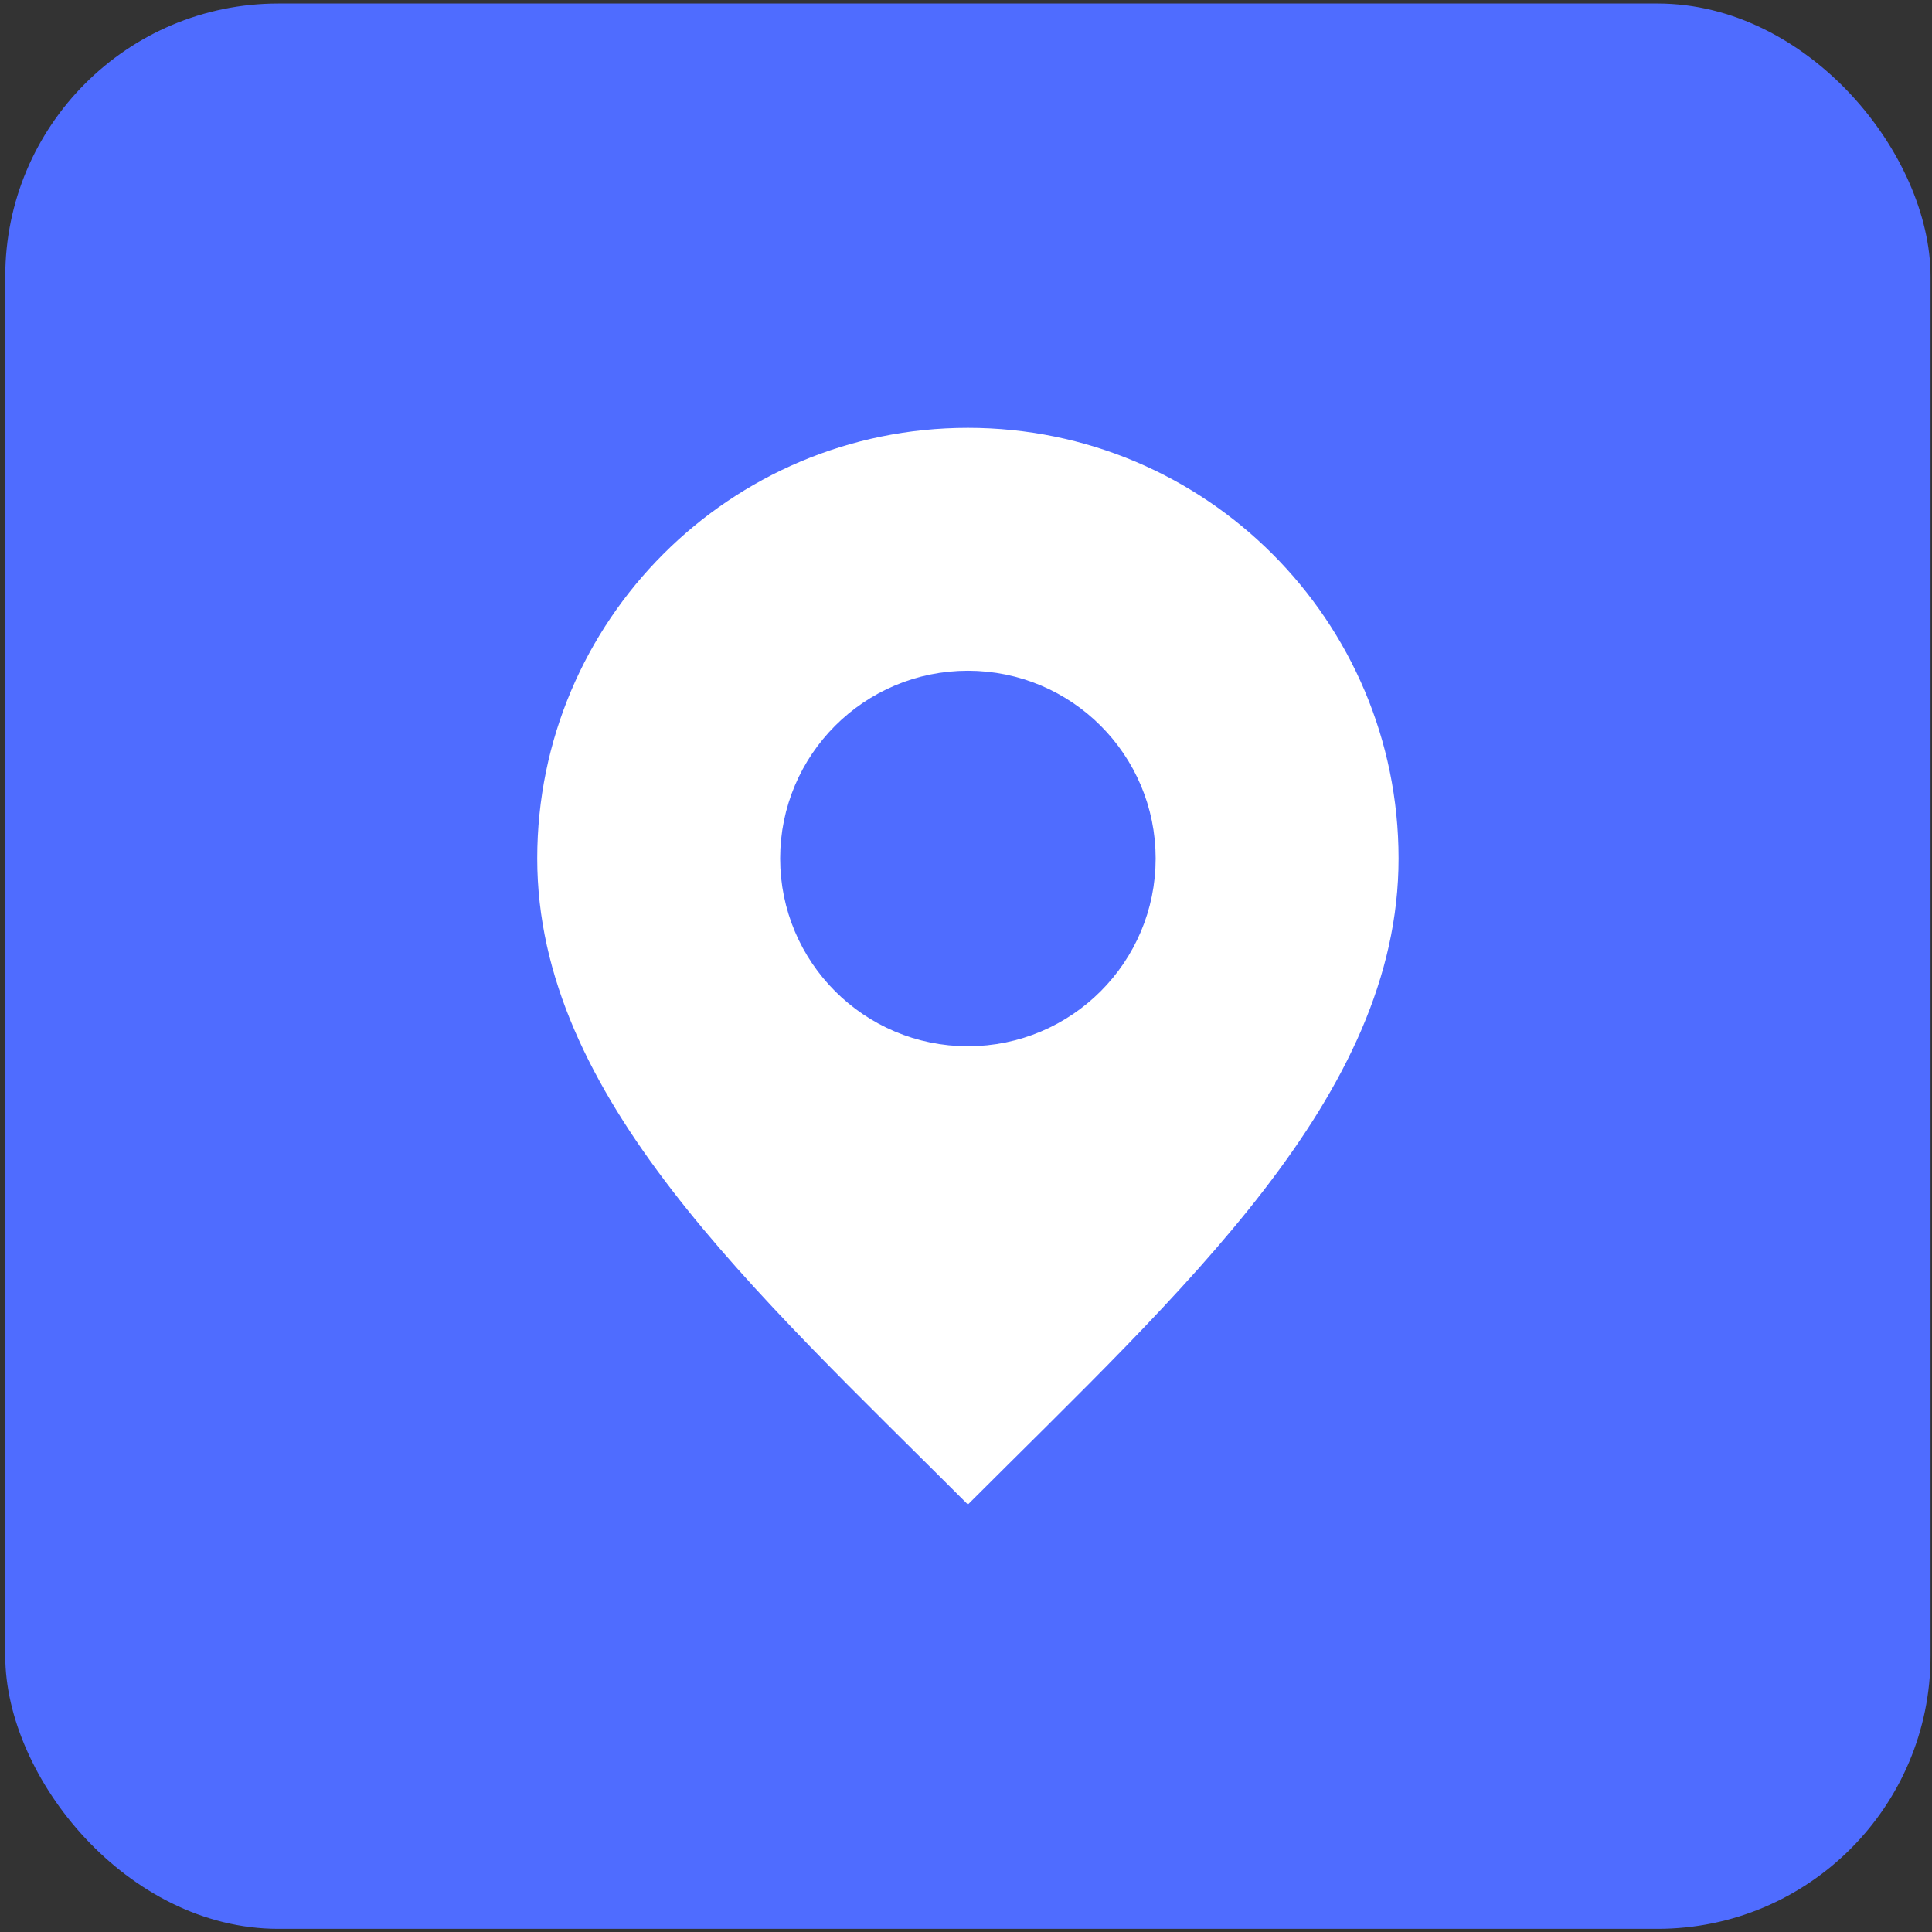
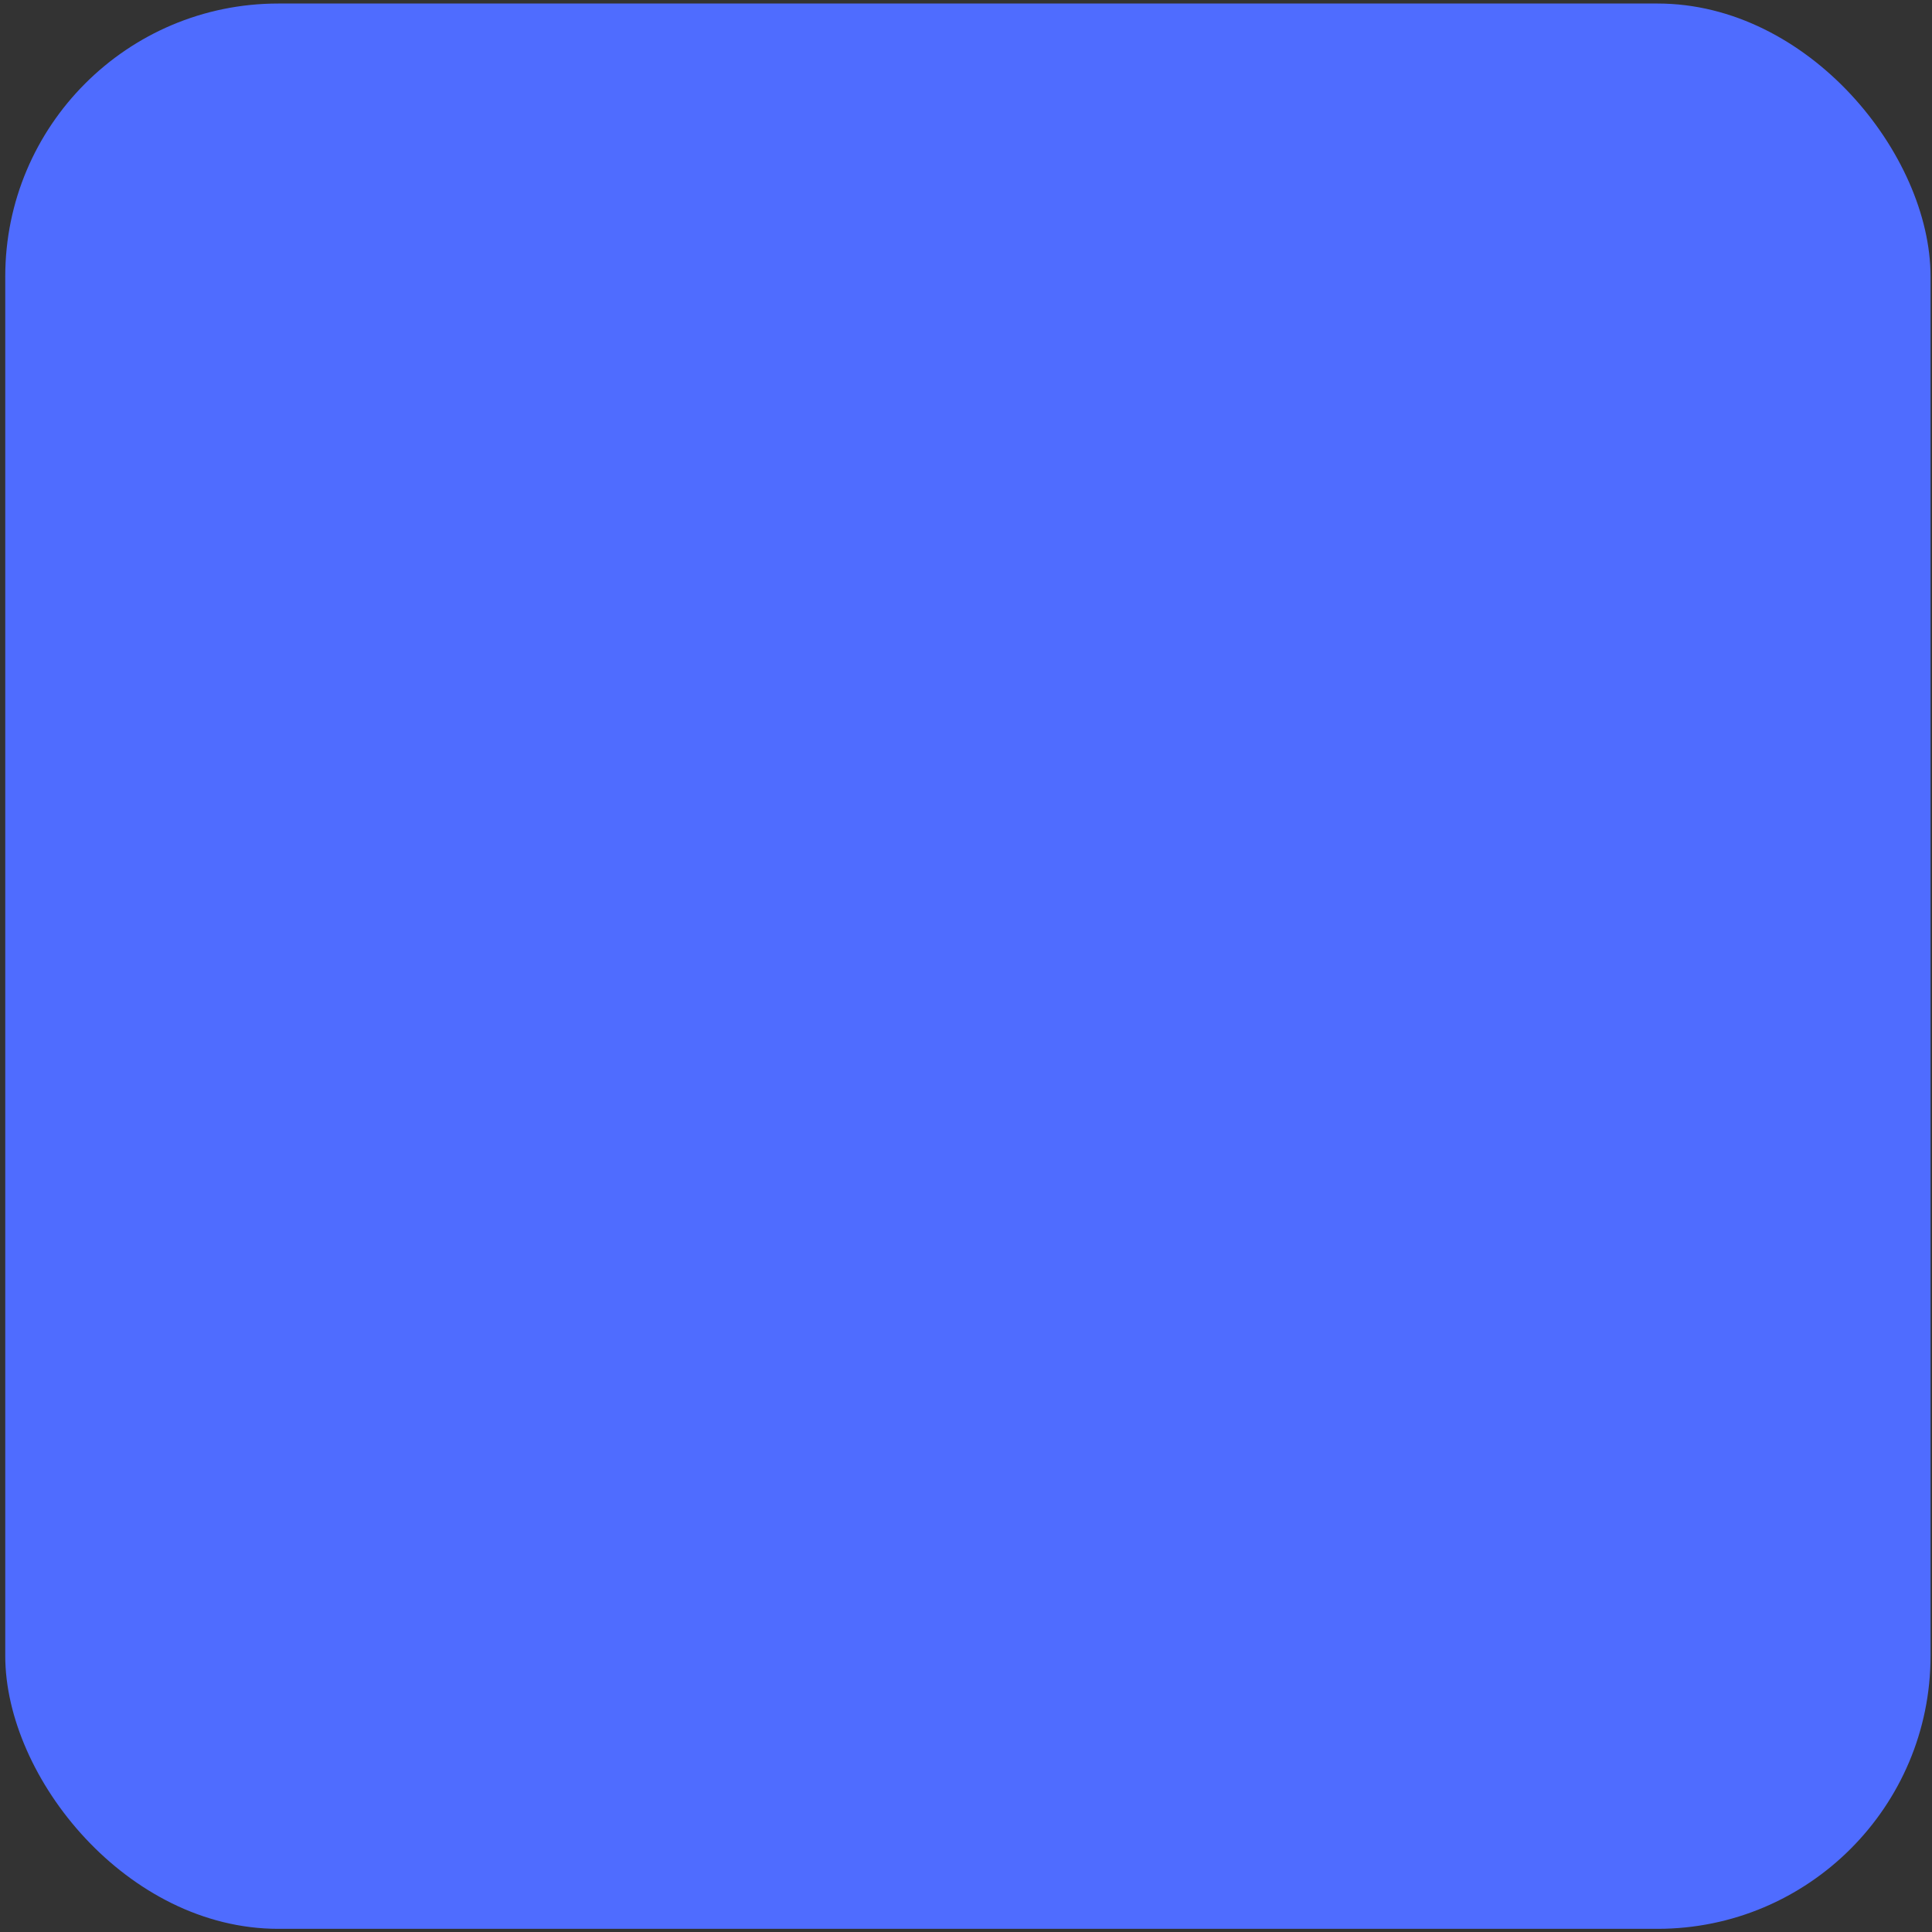
<svg xmlns="http://www.w3.org/2000/svg" width="184" height="184" viewBox="0 0 184 184" fill="none">
  <rect x="0" y="0" width="184" height="184" fill="#333333" stroke="none" />
  <rect x="0.5" y="0.336" width="183.362" height="183.362" rx="26" fill="#4f6cff" />
-   <path d="M92.181 143.286C112.689 122.778 133.197 104.415 133.197 81.762C133.197 59.11 114.833 40.746 92.181 40.746C69.528 40.746 51.165 59.11 51.165 81.762C51.165 104.415 71.673 122.778 92.181 143.286Z" fill="white" />
  <path d="M92.181 97.143C100.676 97.143 107.562 90.257 107.562 81.762C107.562 73.268 100.676 66.381 92.181 66.381C83.686 66.381 76.8 73.268 76.8 81.762C76.8 90.257 83.686 97.143 92.181 97.143Z" fill="#4f6cff" stroke="#4f6cff" stroke-width="5" stroke-linecap="round" stroke-linejoin="round" />
</svg>